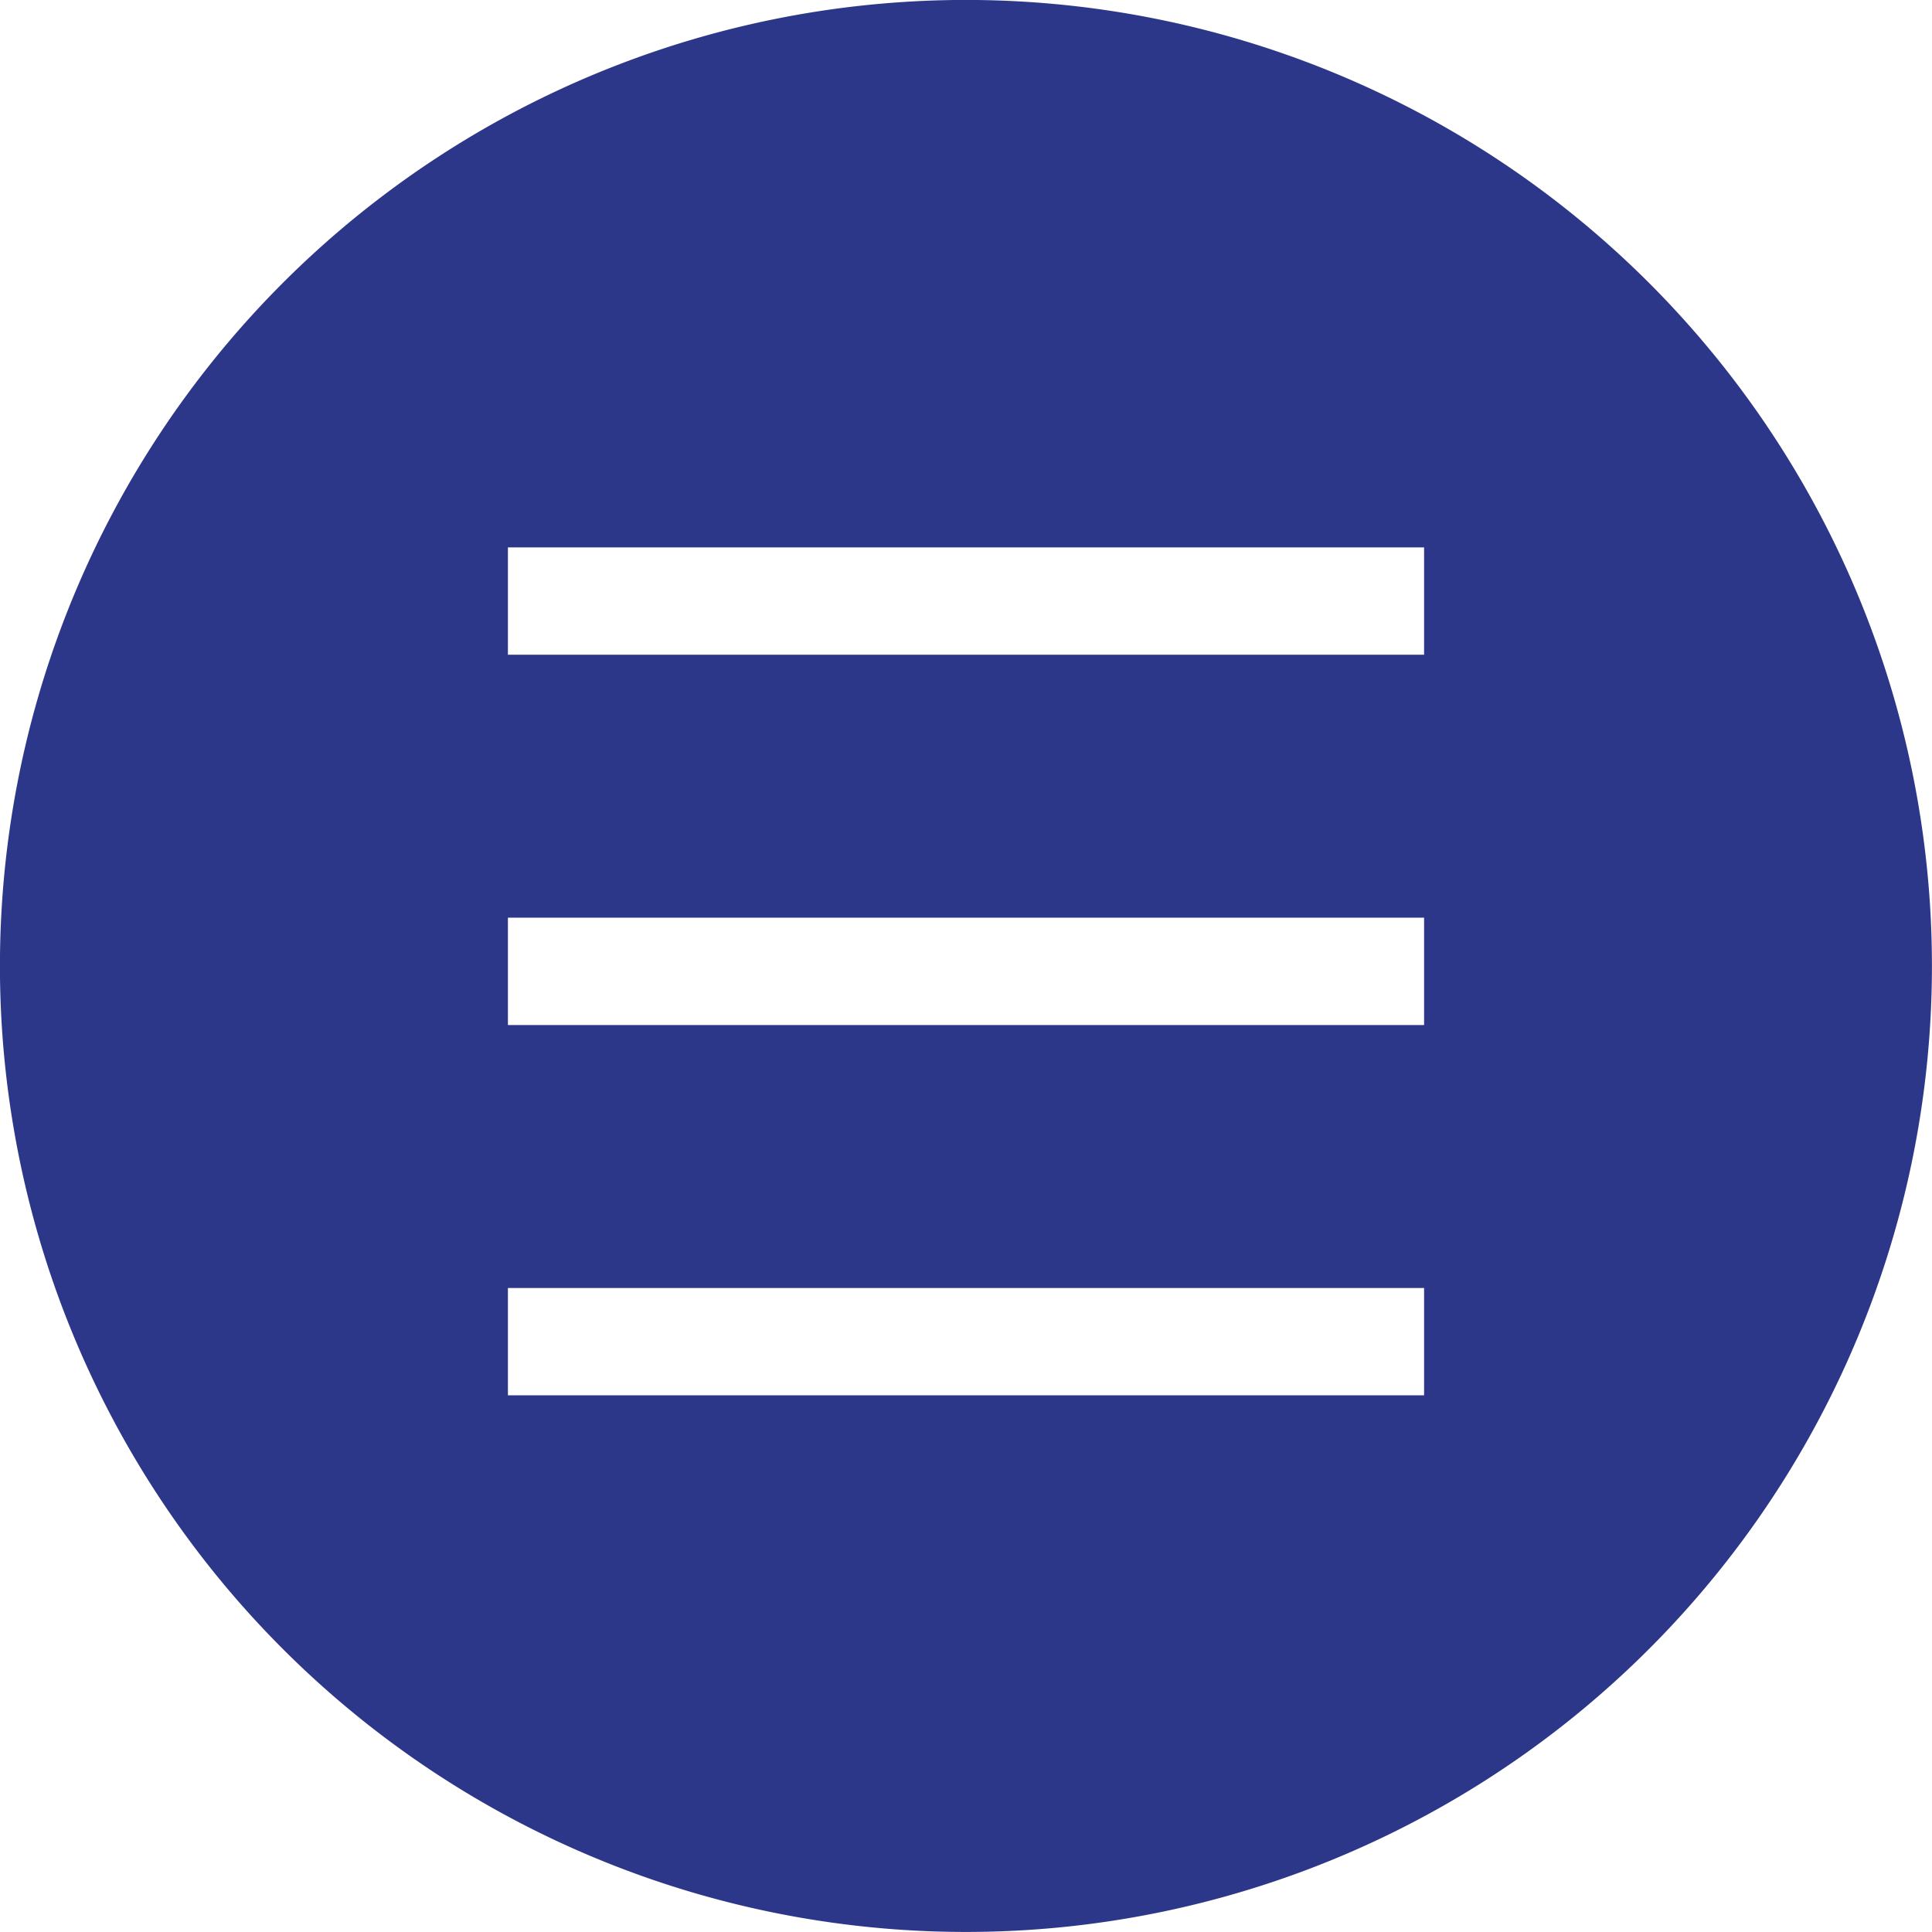
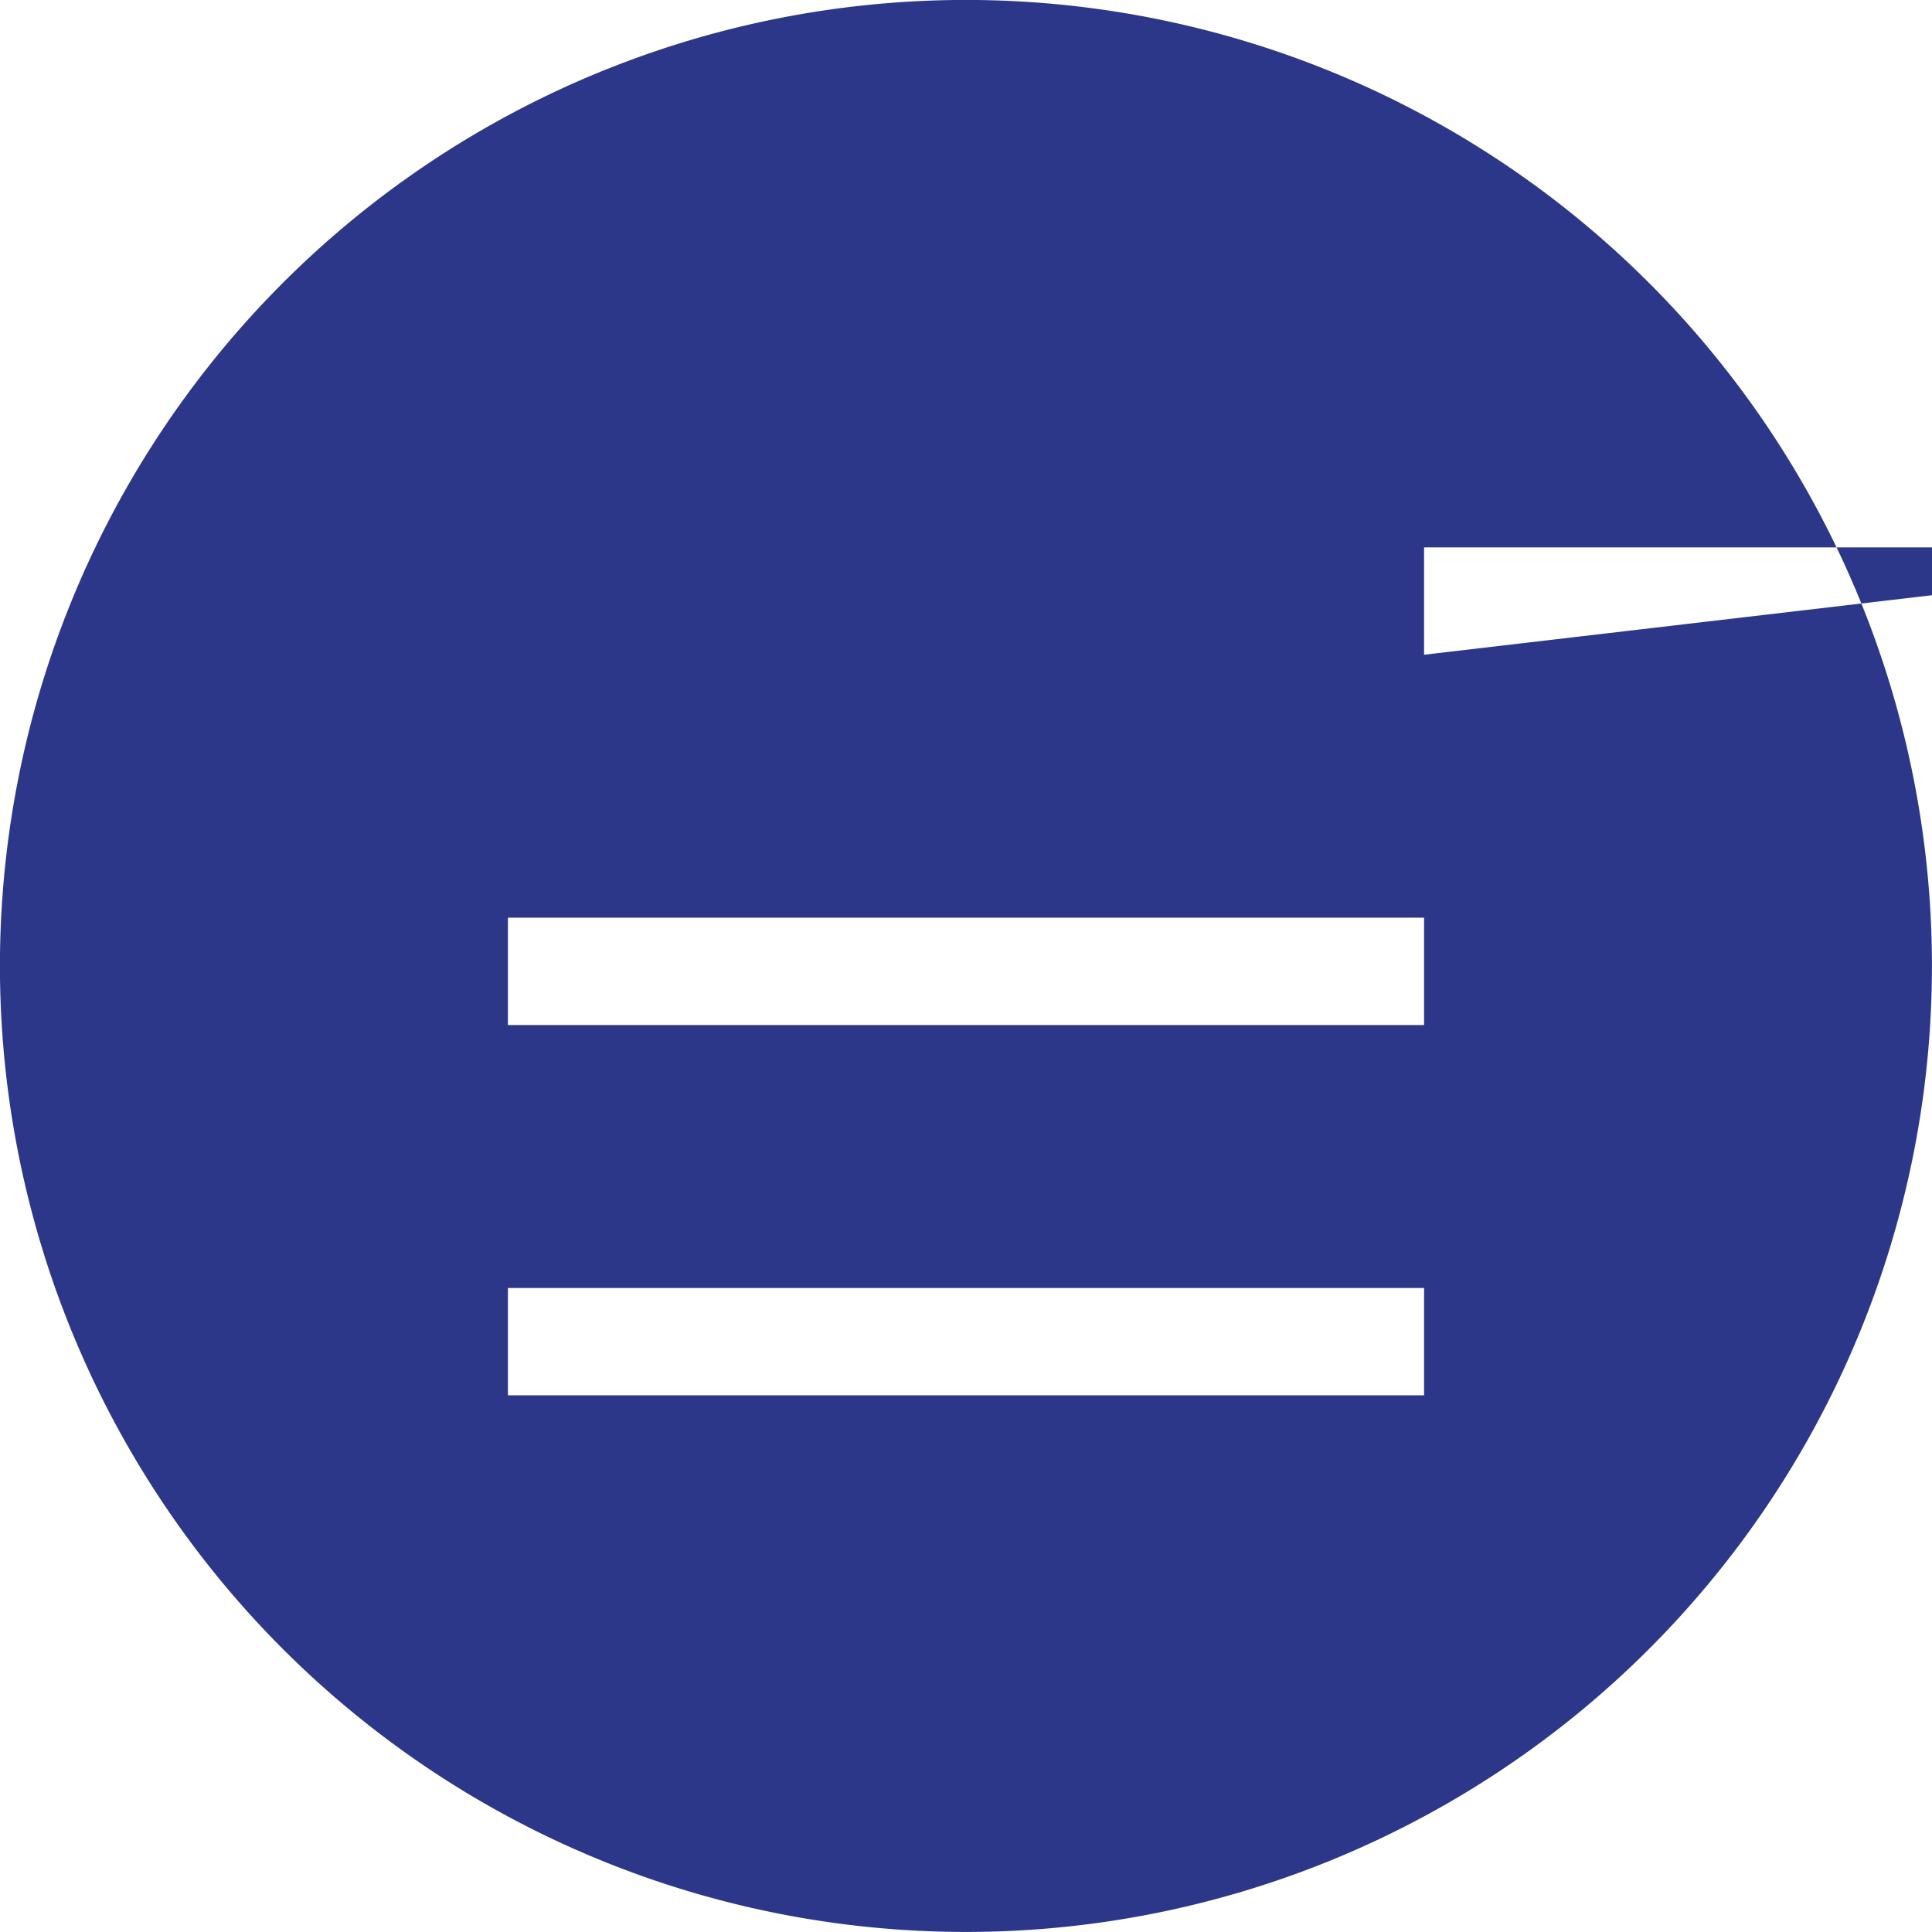
<svg xmlns="http://www.w3.org/2000/svg" viewBox="0 0 504 504">
  <defs>
    <style>.cls-1{fill:#2d3789;}</style>
  </defs>
  <g id="Слой_2" data-name="Слой 2">
    <g id="Слой_1-2" data-name="Слой 1">
-       <path class="cls-1" d="M430.19,73.81a252,252,0,1,0,65.22,113,252,252,0,0,0-65.22-113ZM371.5,364h-239V336h239Zm0-96.6h-239v-28h239Zm0-96.6h-239v-28h239Z" />
+       <path class="cls-1" d="M430.19,73.81a252,252,0,1,0,65.22,113,252,252,0,0,0-65.22-113ZM371.5,364h-239V336h239Zm0-96.6h-239v-28h239Zm0-96.6v-28h239Z" />
    </g>
  </g>
</svg>